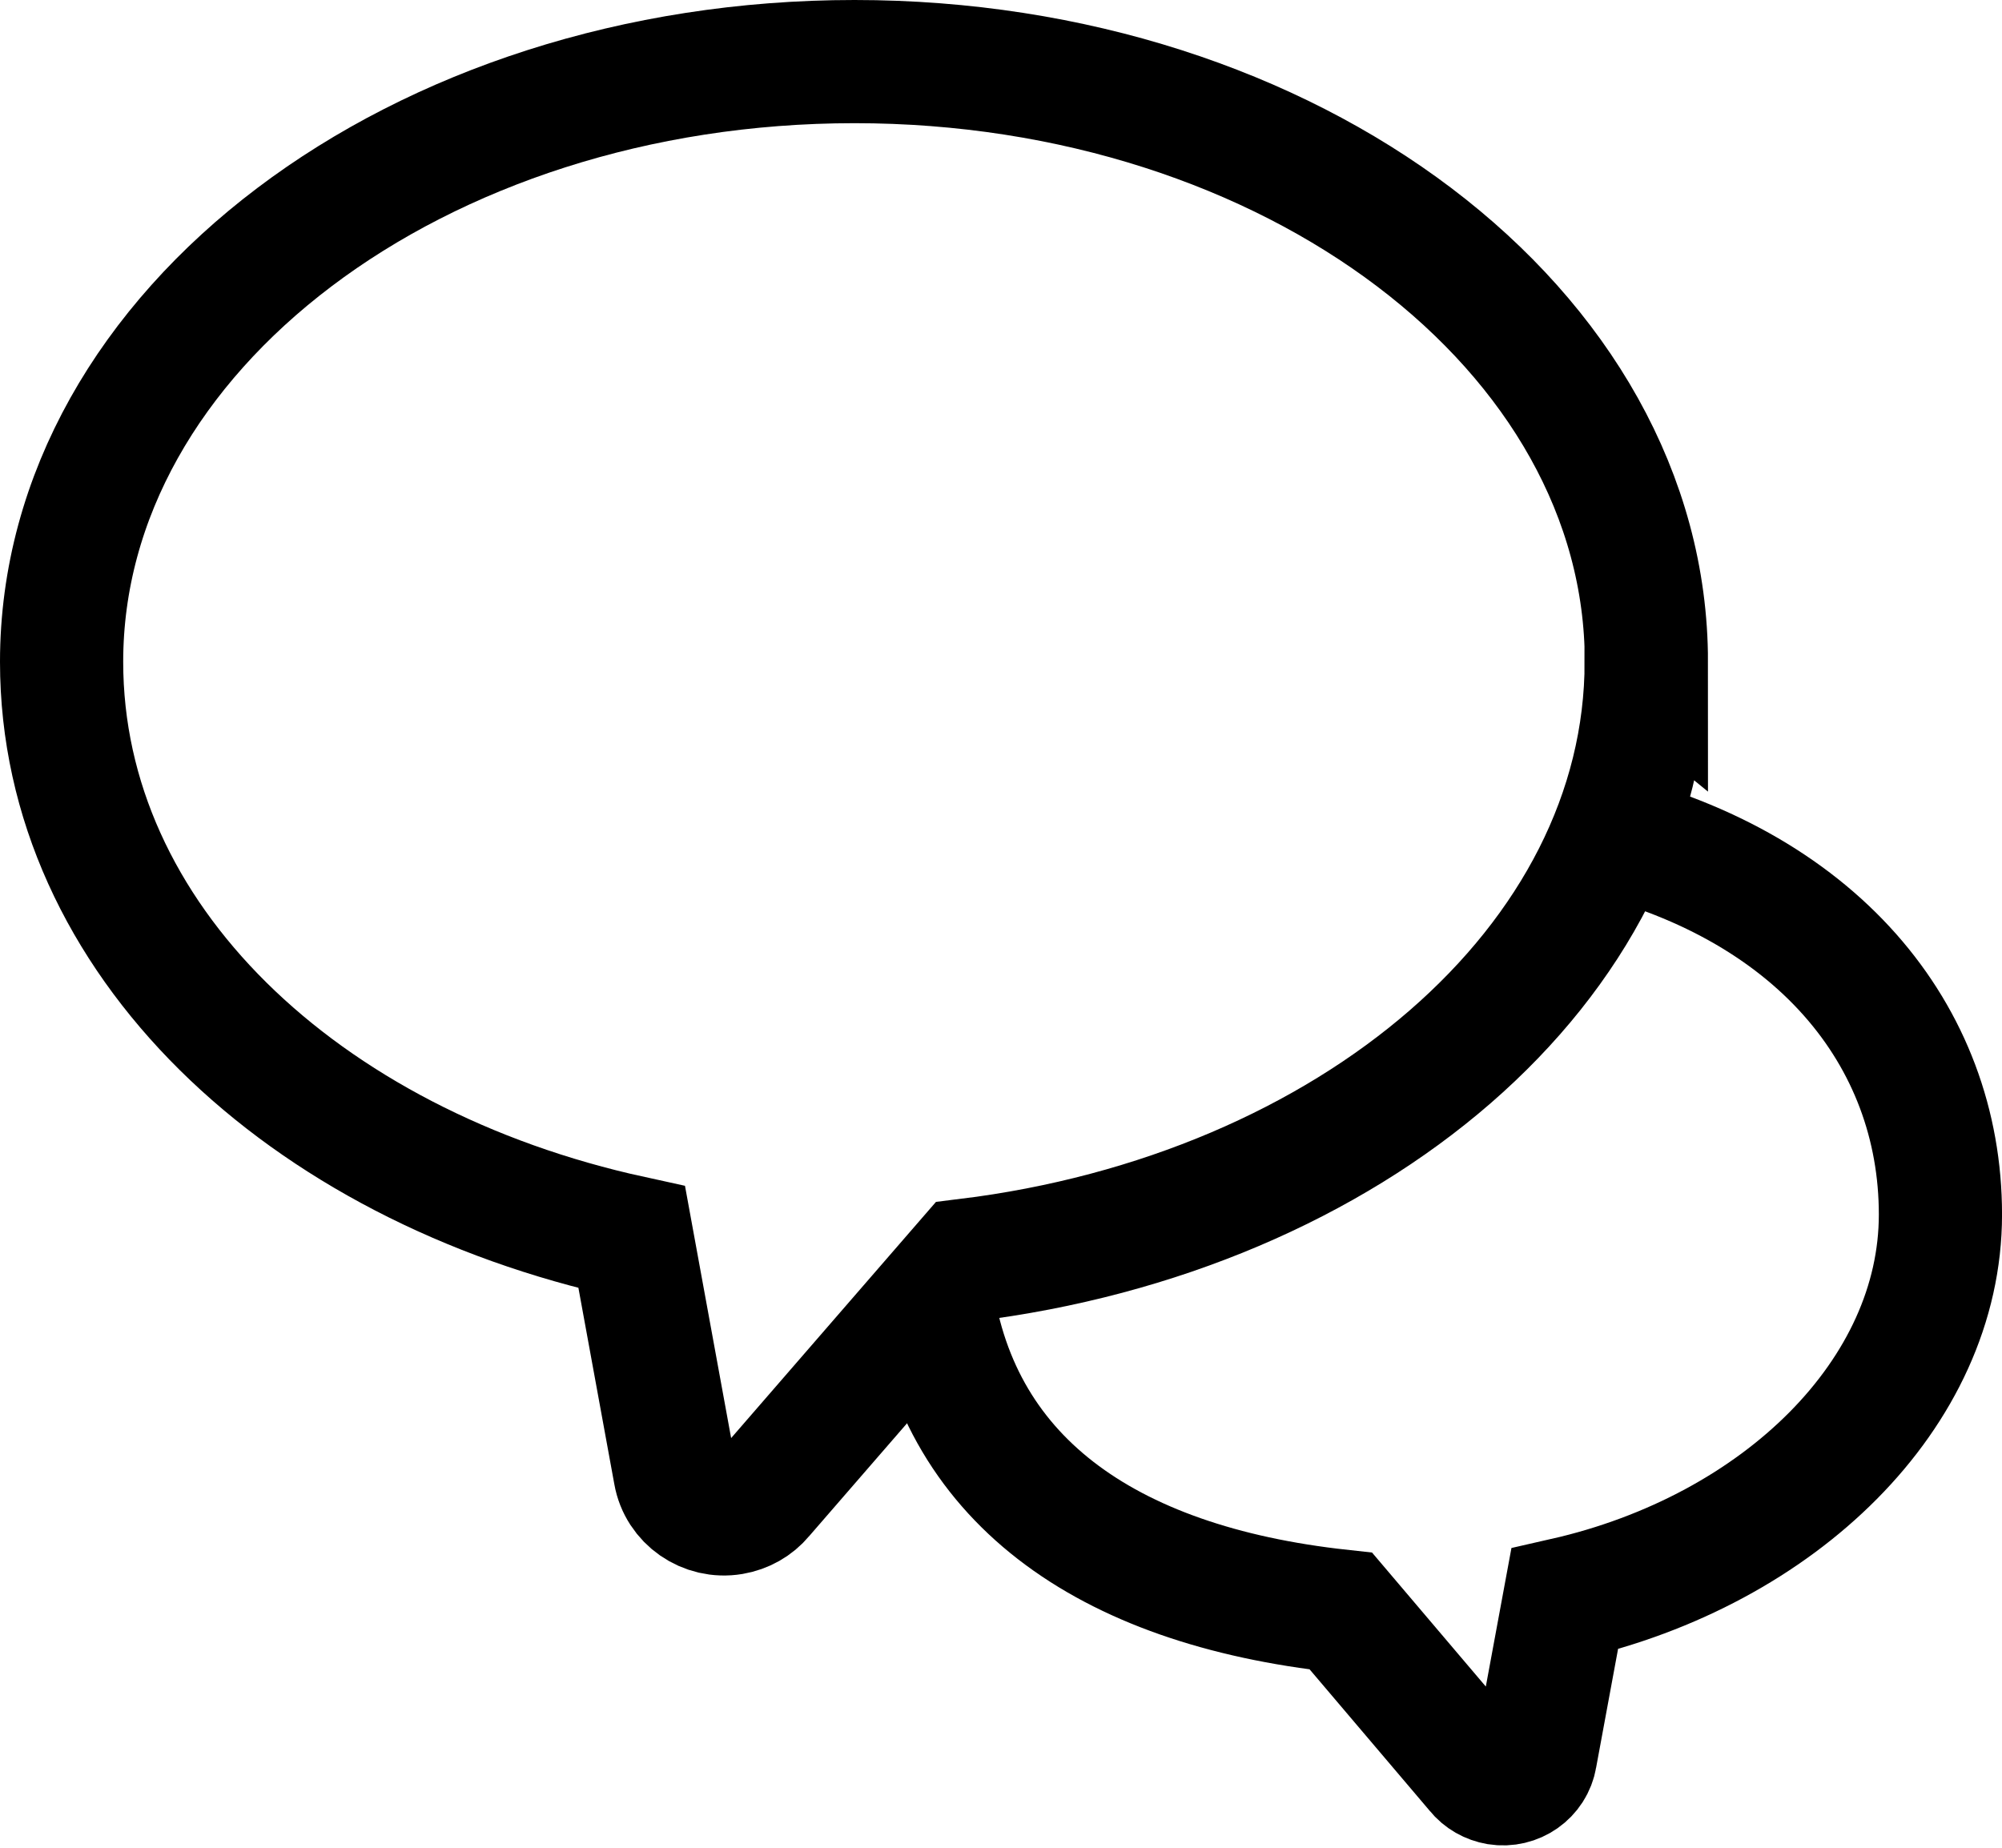
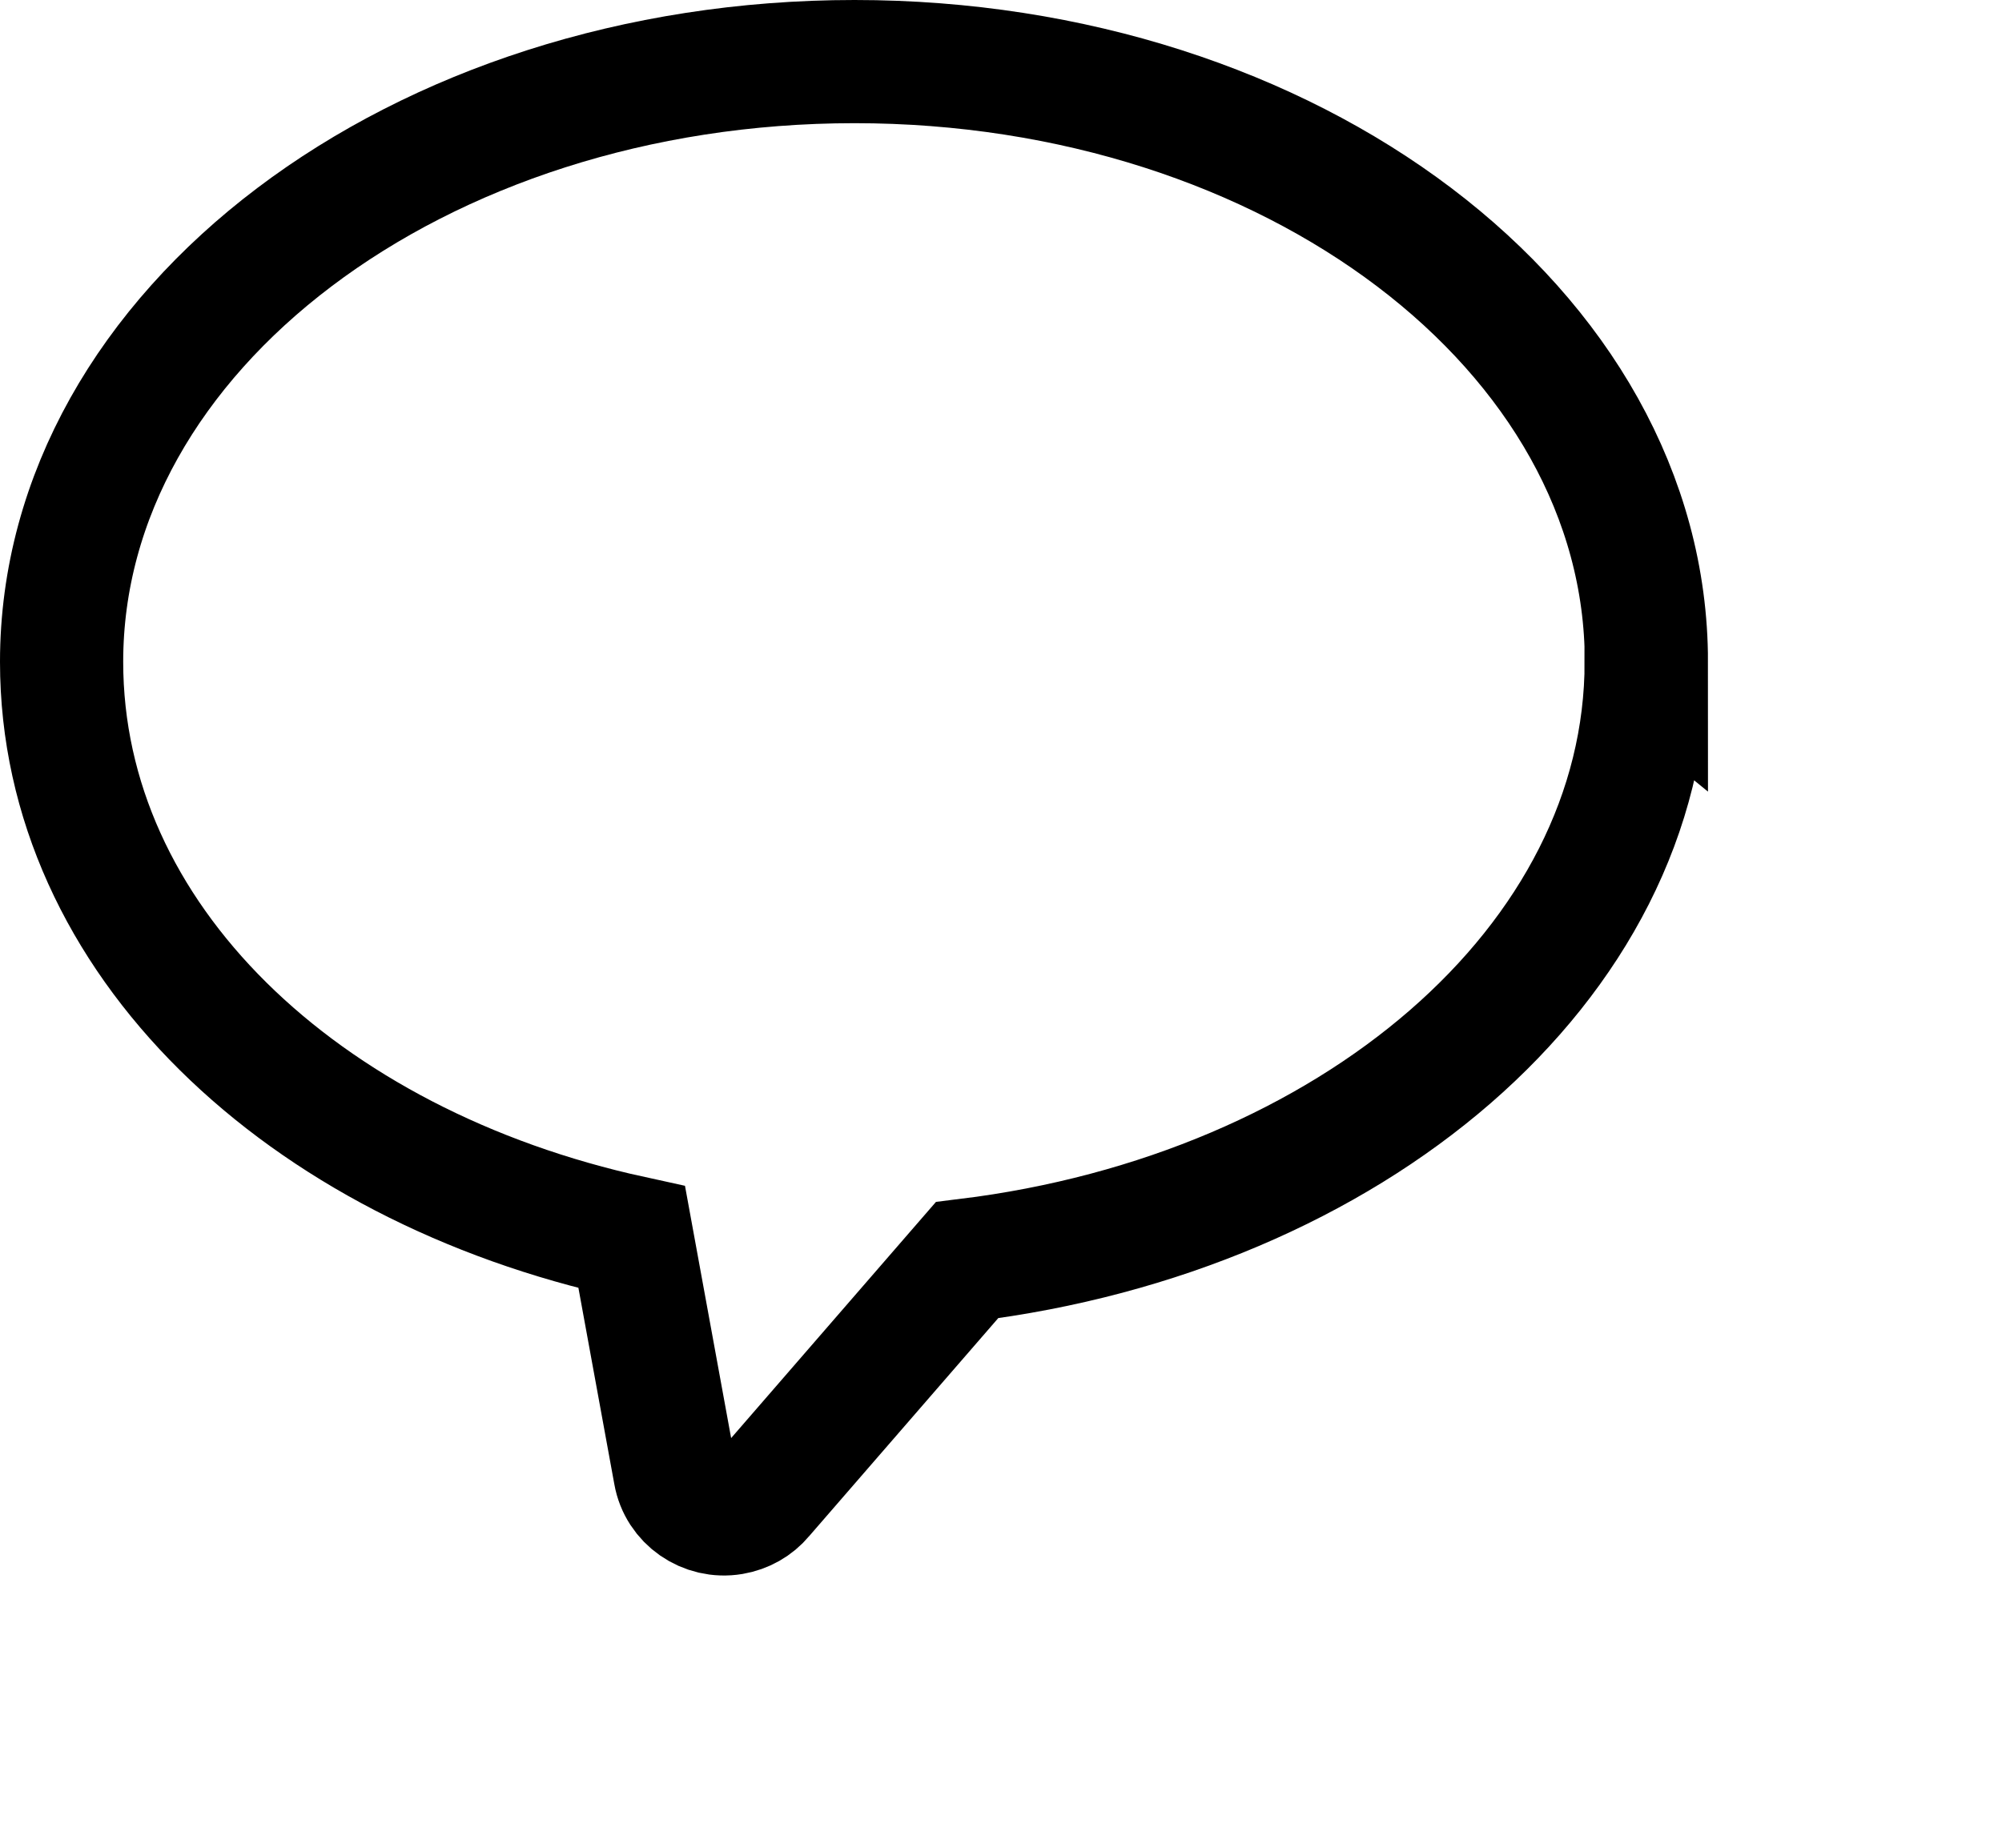
<svg xmlns="http://www.w3.org/2000/svg" width="65" height="60" viewBox="0 0 65 60" fill="none">
  <path d="M53.454 21.491C53.454 10.711 41.924 2 27.744 2C13.565 2 2 10.716 2 21.491C2 30.473 9.808 37.838 20.512 40.175L21.914 47.84C22.064 48.703 22.901 49.285 23.777 49.137C24.158 49.072 24.504 48.88 24.749 48.584L31.396 40.919C43.837 39.391 53.449 31.306 53.449 21.487L53.454 21.491Z" stroke="black" stroke-width="4" stroke-miterlimit="10" />
-   <path d="M51.513 26.953C58.985 28.629 63.001 33.631 63.001 39.438C63.001 45.245 57.787 50.338 50.8 51.925L49.853 57.047C49.758 57.619 49.207 58.003 48.626 57.91C48.366 57.865 48.125 57.732 47.96 57.525L43.537 52.315C35.849 51.476 30.972 47.983 30.211 41.698" stroke="black" stroke-width="4" stroke-miterlimit="10" />
</svg>